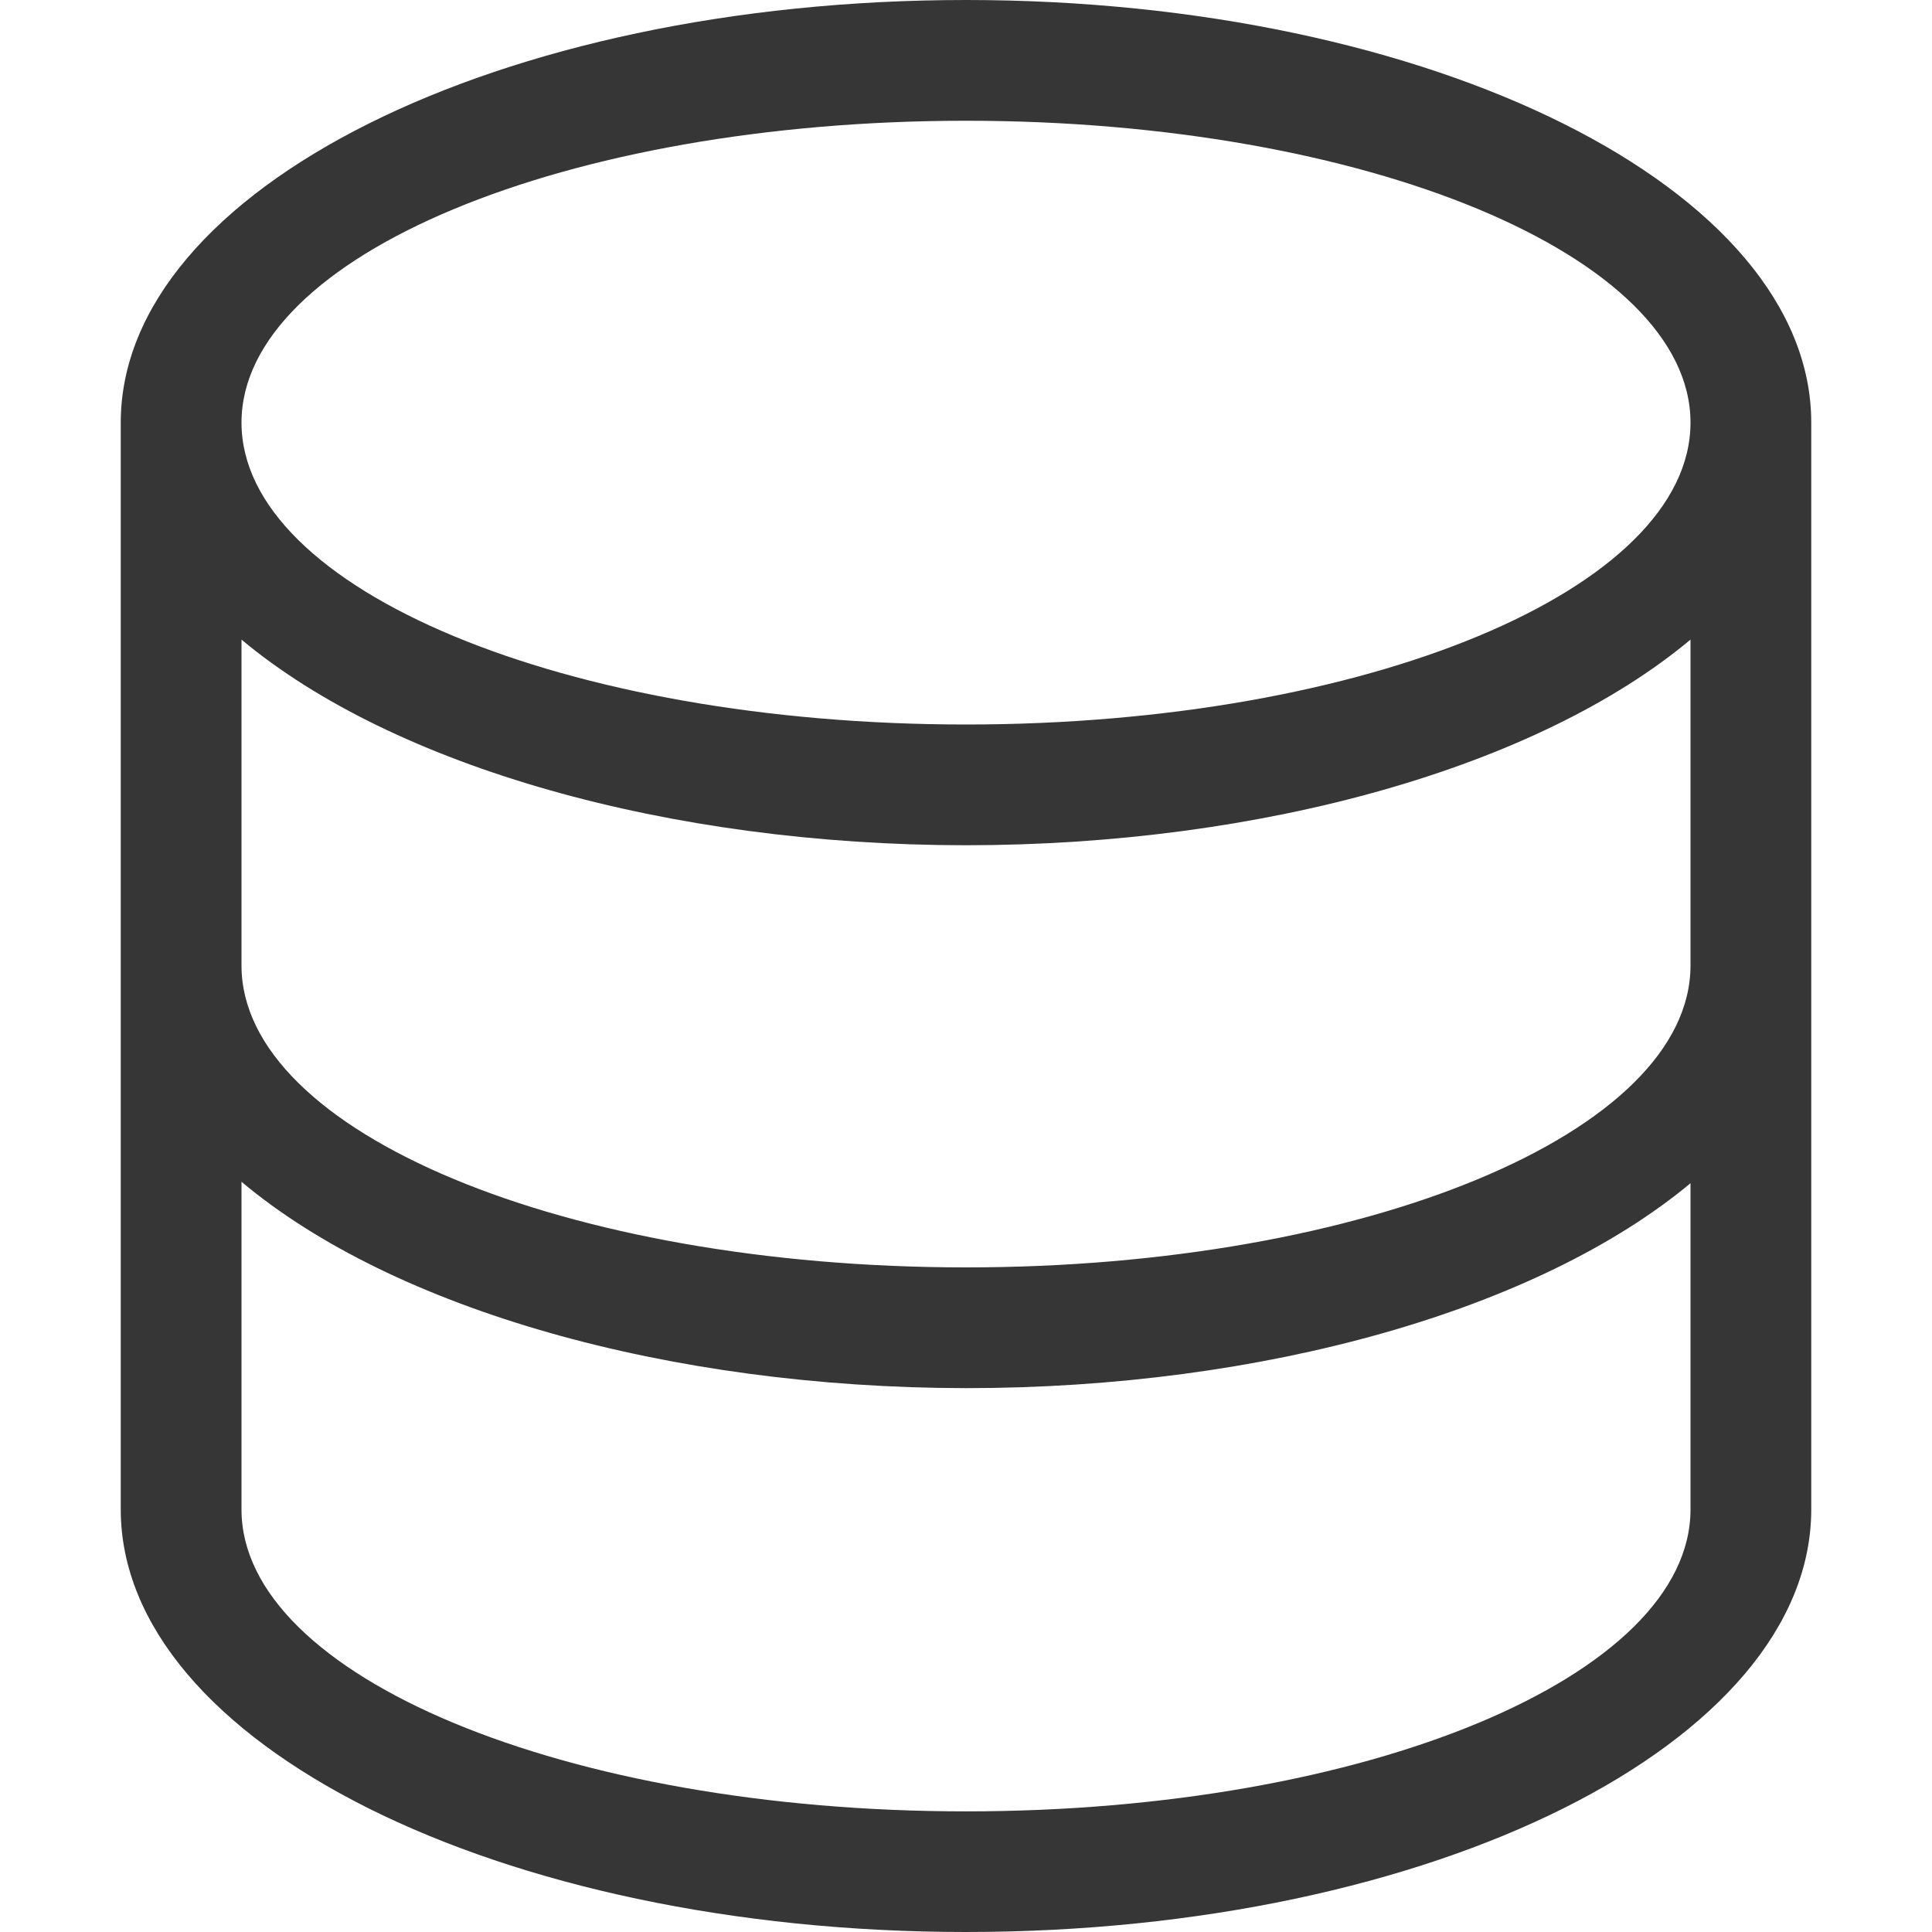
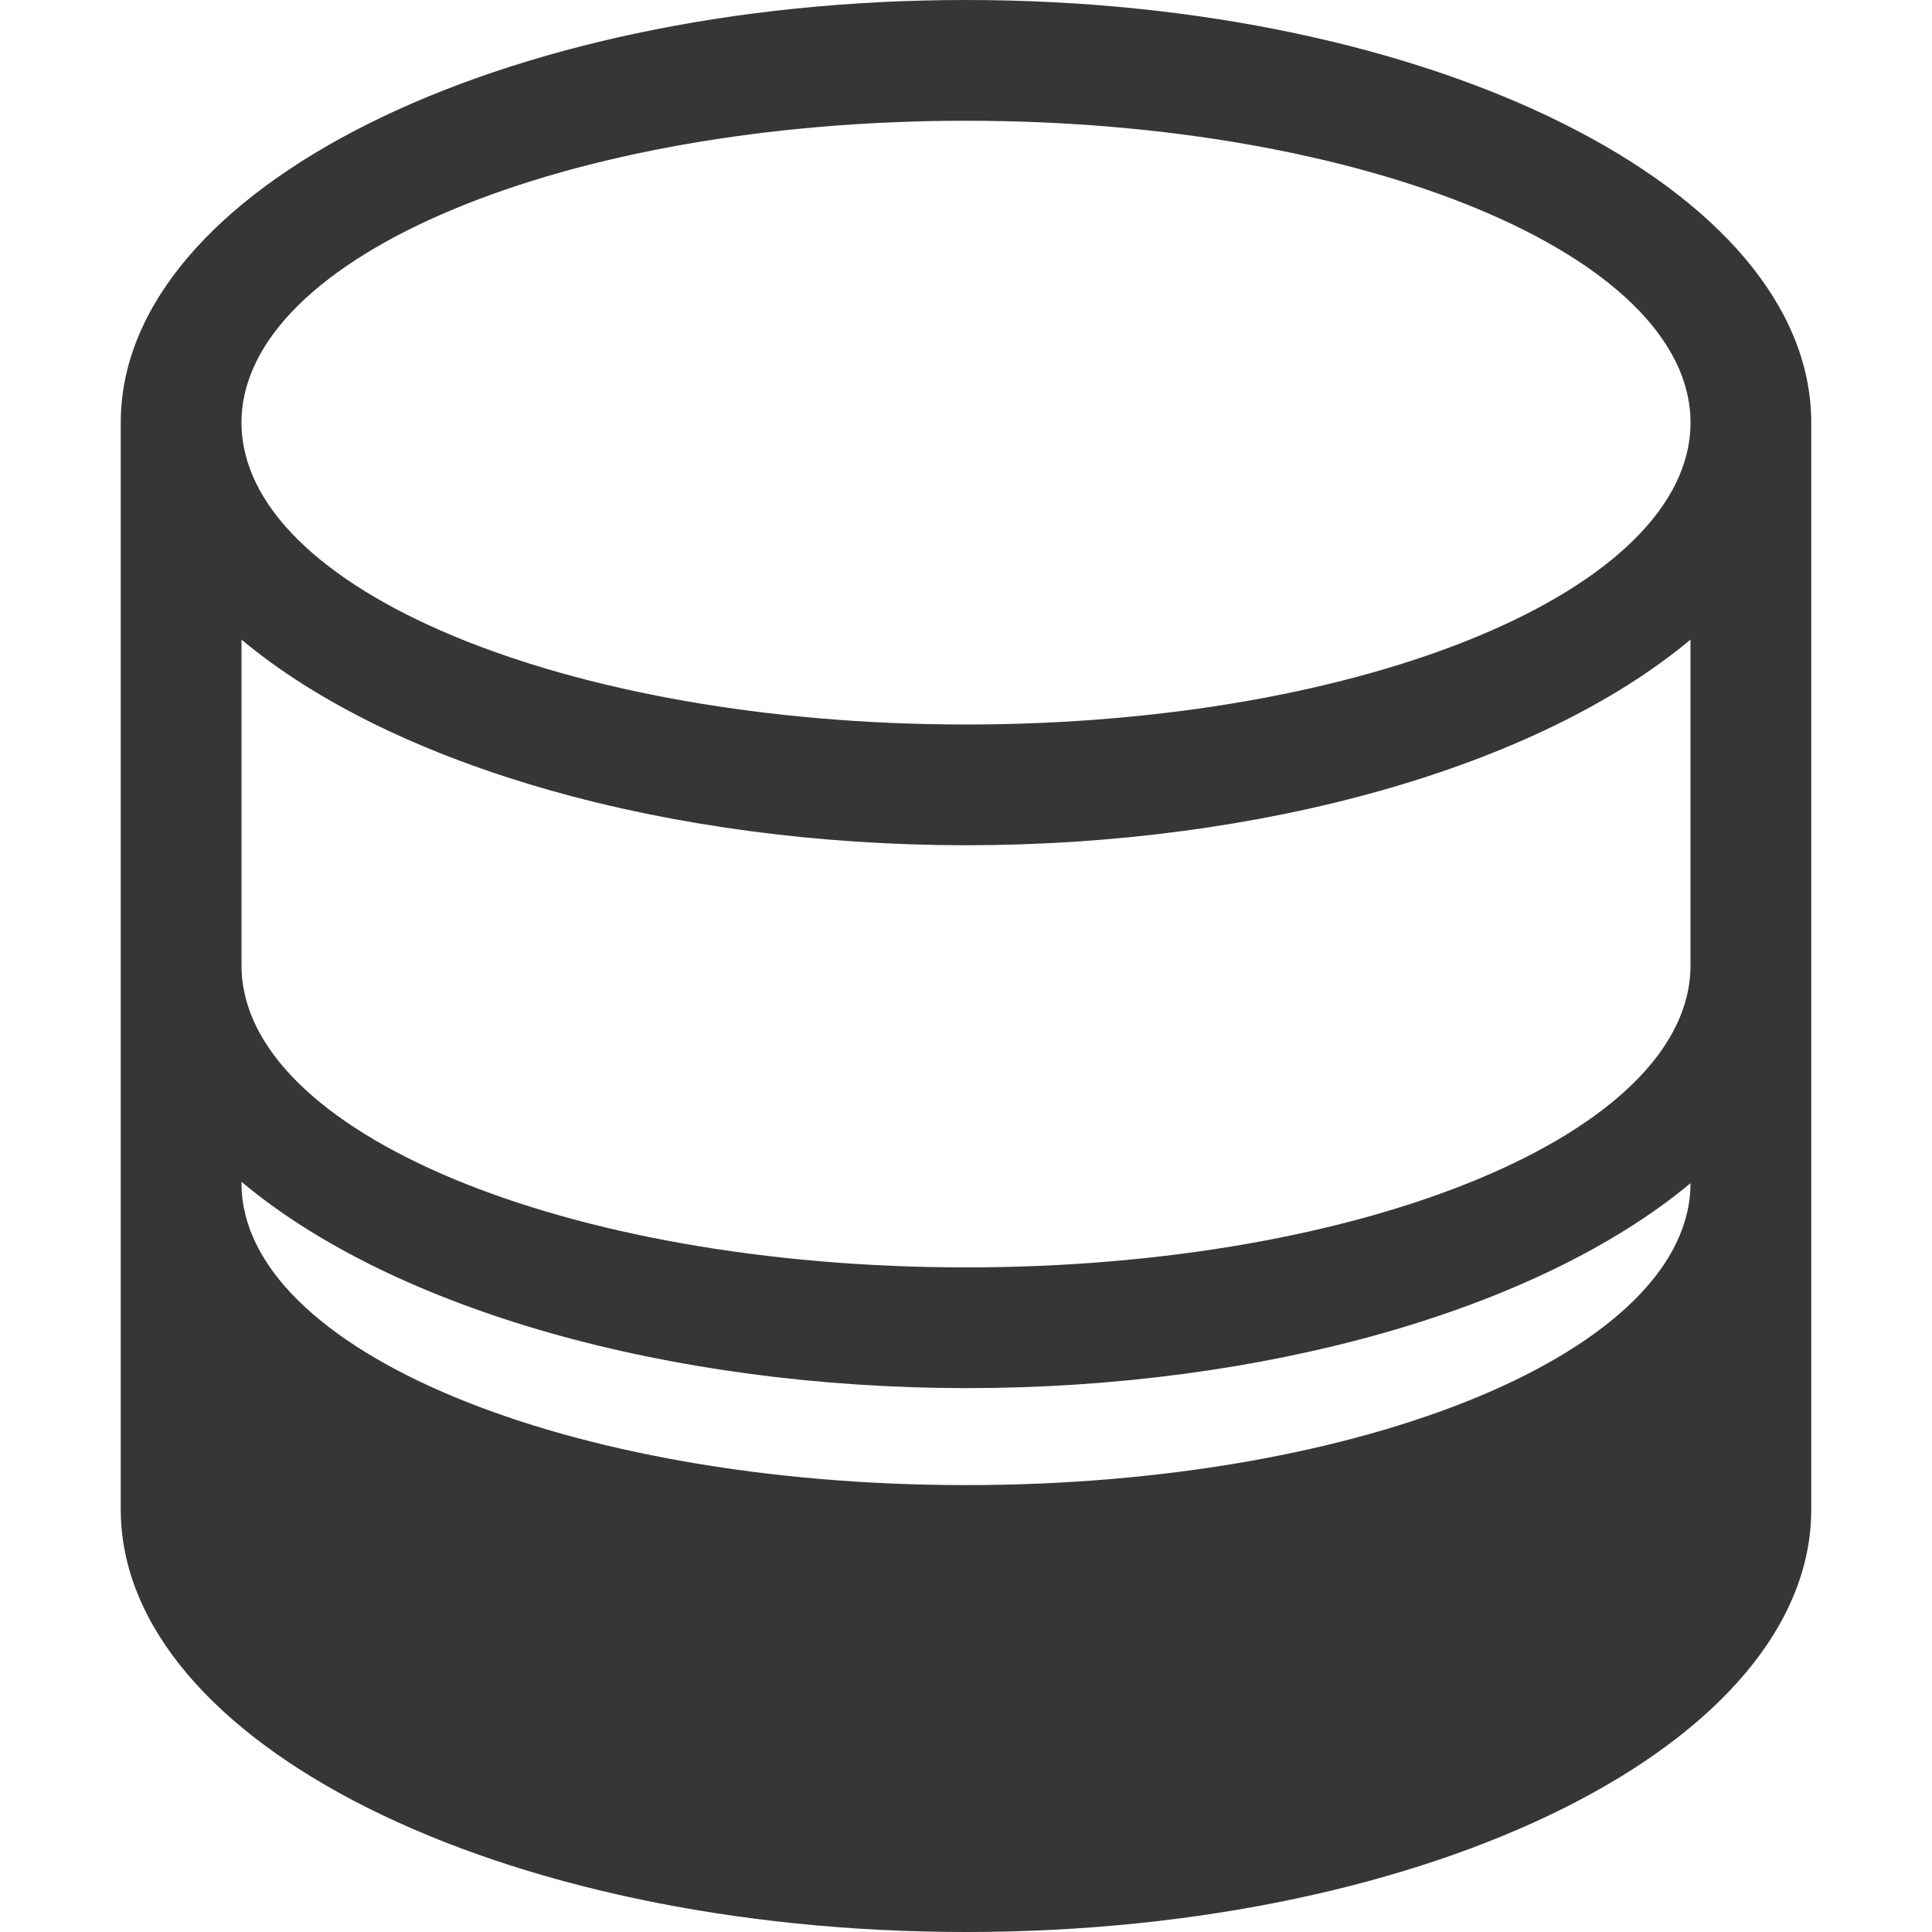
<svg xmlns="http://www.w3.org/2000/svg" width="16px" height="16px" version="1.1" viewBox="0 0 16 16">
-   <path d="m8 0c-3.866 0-7 1.567-7 3.5v9c0 1.933 3.134 3.5 7 3.5s7-1.567 7-3.5v-9c0-1.933-3.134-3.5-7-3.5zm0 1c3.314 0 6 1.119 6 2.5s-2.686 2.5-6 2.5-6-1.119-6-2.5 2.686-2.5 6-2.5zm-6 4.297c1.263 1.055 3.541 1.702 6 1.703 2.459-0.001 4.737-0.648 6-1.703v2.699c0 1.381-2.686 2.5-6 2.5s-6-1.119-6-2.5zm0 4.49c1.26 1.058 3.538 1.706 6 1.709 2.457-9e-6 4.734-0.644 6-1.697v2.702c0 1.381-2.686 2.5-6 2.5s-6-1.119-6-2.5z" fill="#363636" fill-rule="evenodd" stop-color="#000000" />
+   <path d="m8 0c-3.866 0-7 1.567-7 3.5v9c0 1.933 3.134 3.5 7 3.5s7-1.567 7-3.5v-9c0-1.933-3.134-3.5-7-3.5zm0 1c3.314 0 6 1.119 6 2.5s-2.686 2.5-6 2.5-6-1.119-6-2.5 2.686-2.5 6-2.5zm-6 4.297c1.263 1.055 3.541 1.702 6 1.703 2.459-0.001 4.737-0.648 6-1.703v2.699c0 1.381-2.686 2.5-6 2.5s-6-1.119-6-2.5zm0 4.49c1.26 1.058 3.538 1.706 6 1.709 2.457-9e-6 4.734-0.644 6-1.697c0 1.381-2.686 2.5-6 2.5s-6-1.119-6-2.5z" fill="#363636" fill-rule="evenodd" stop-color="#000000" />
</svg>